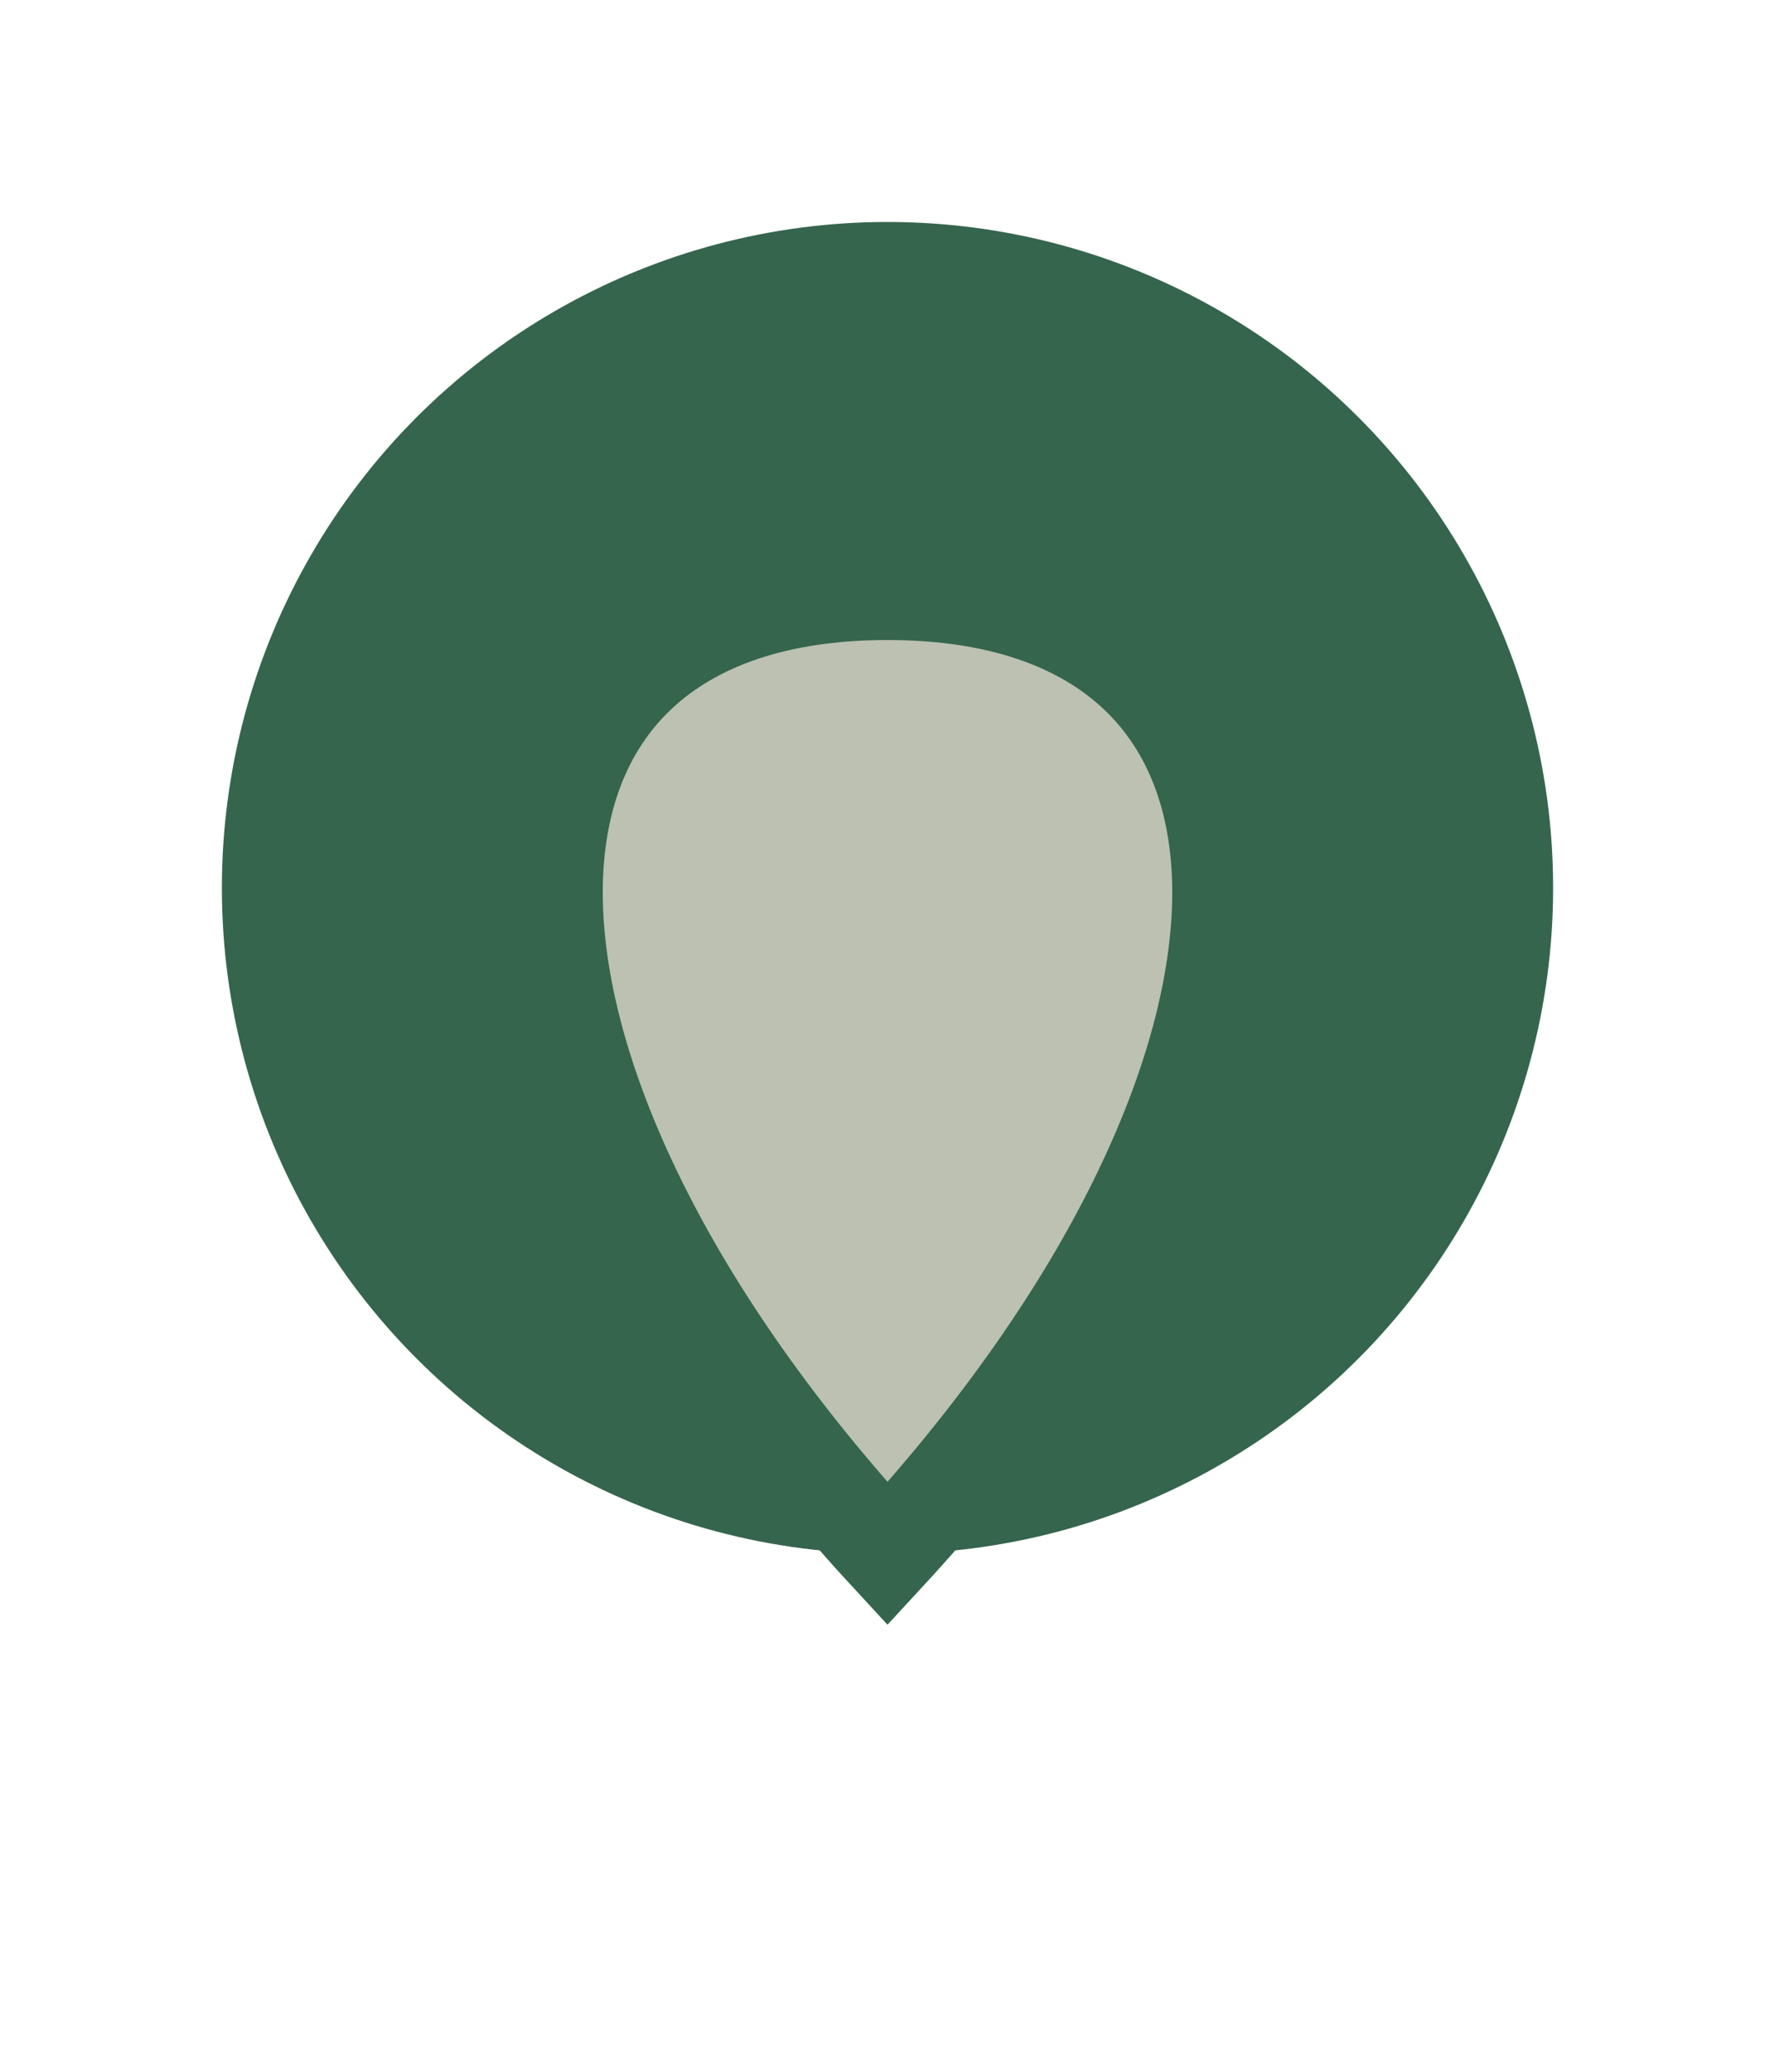
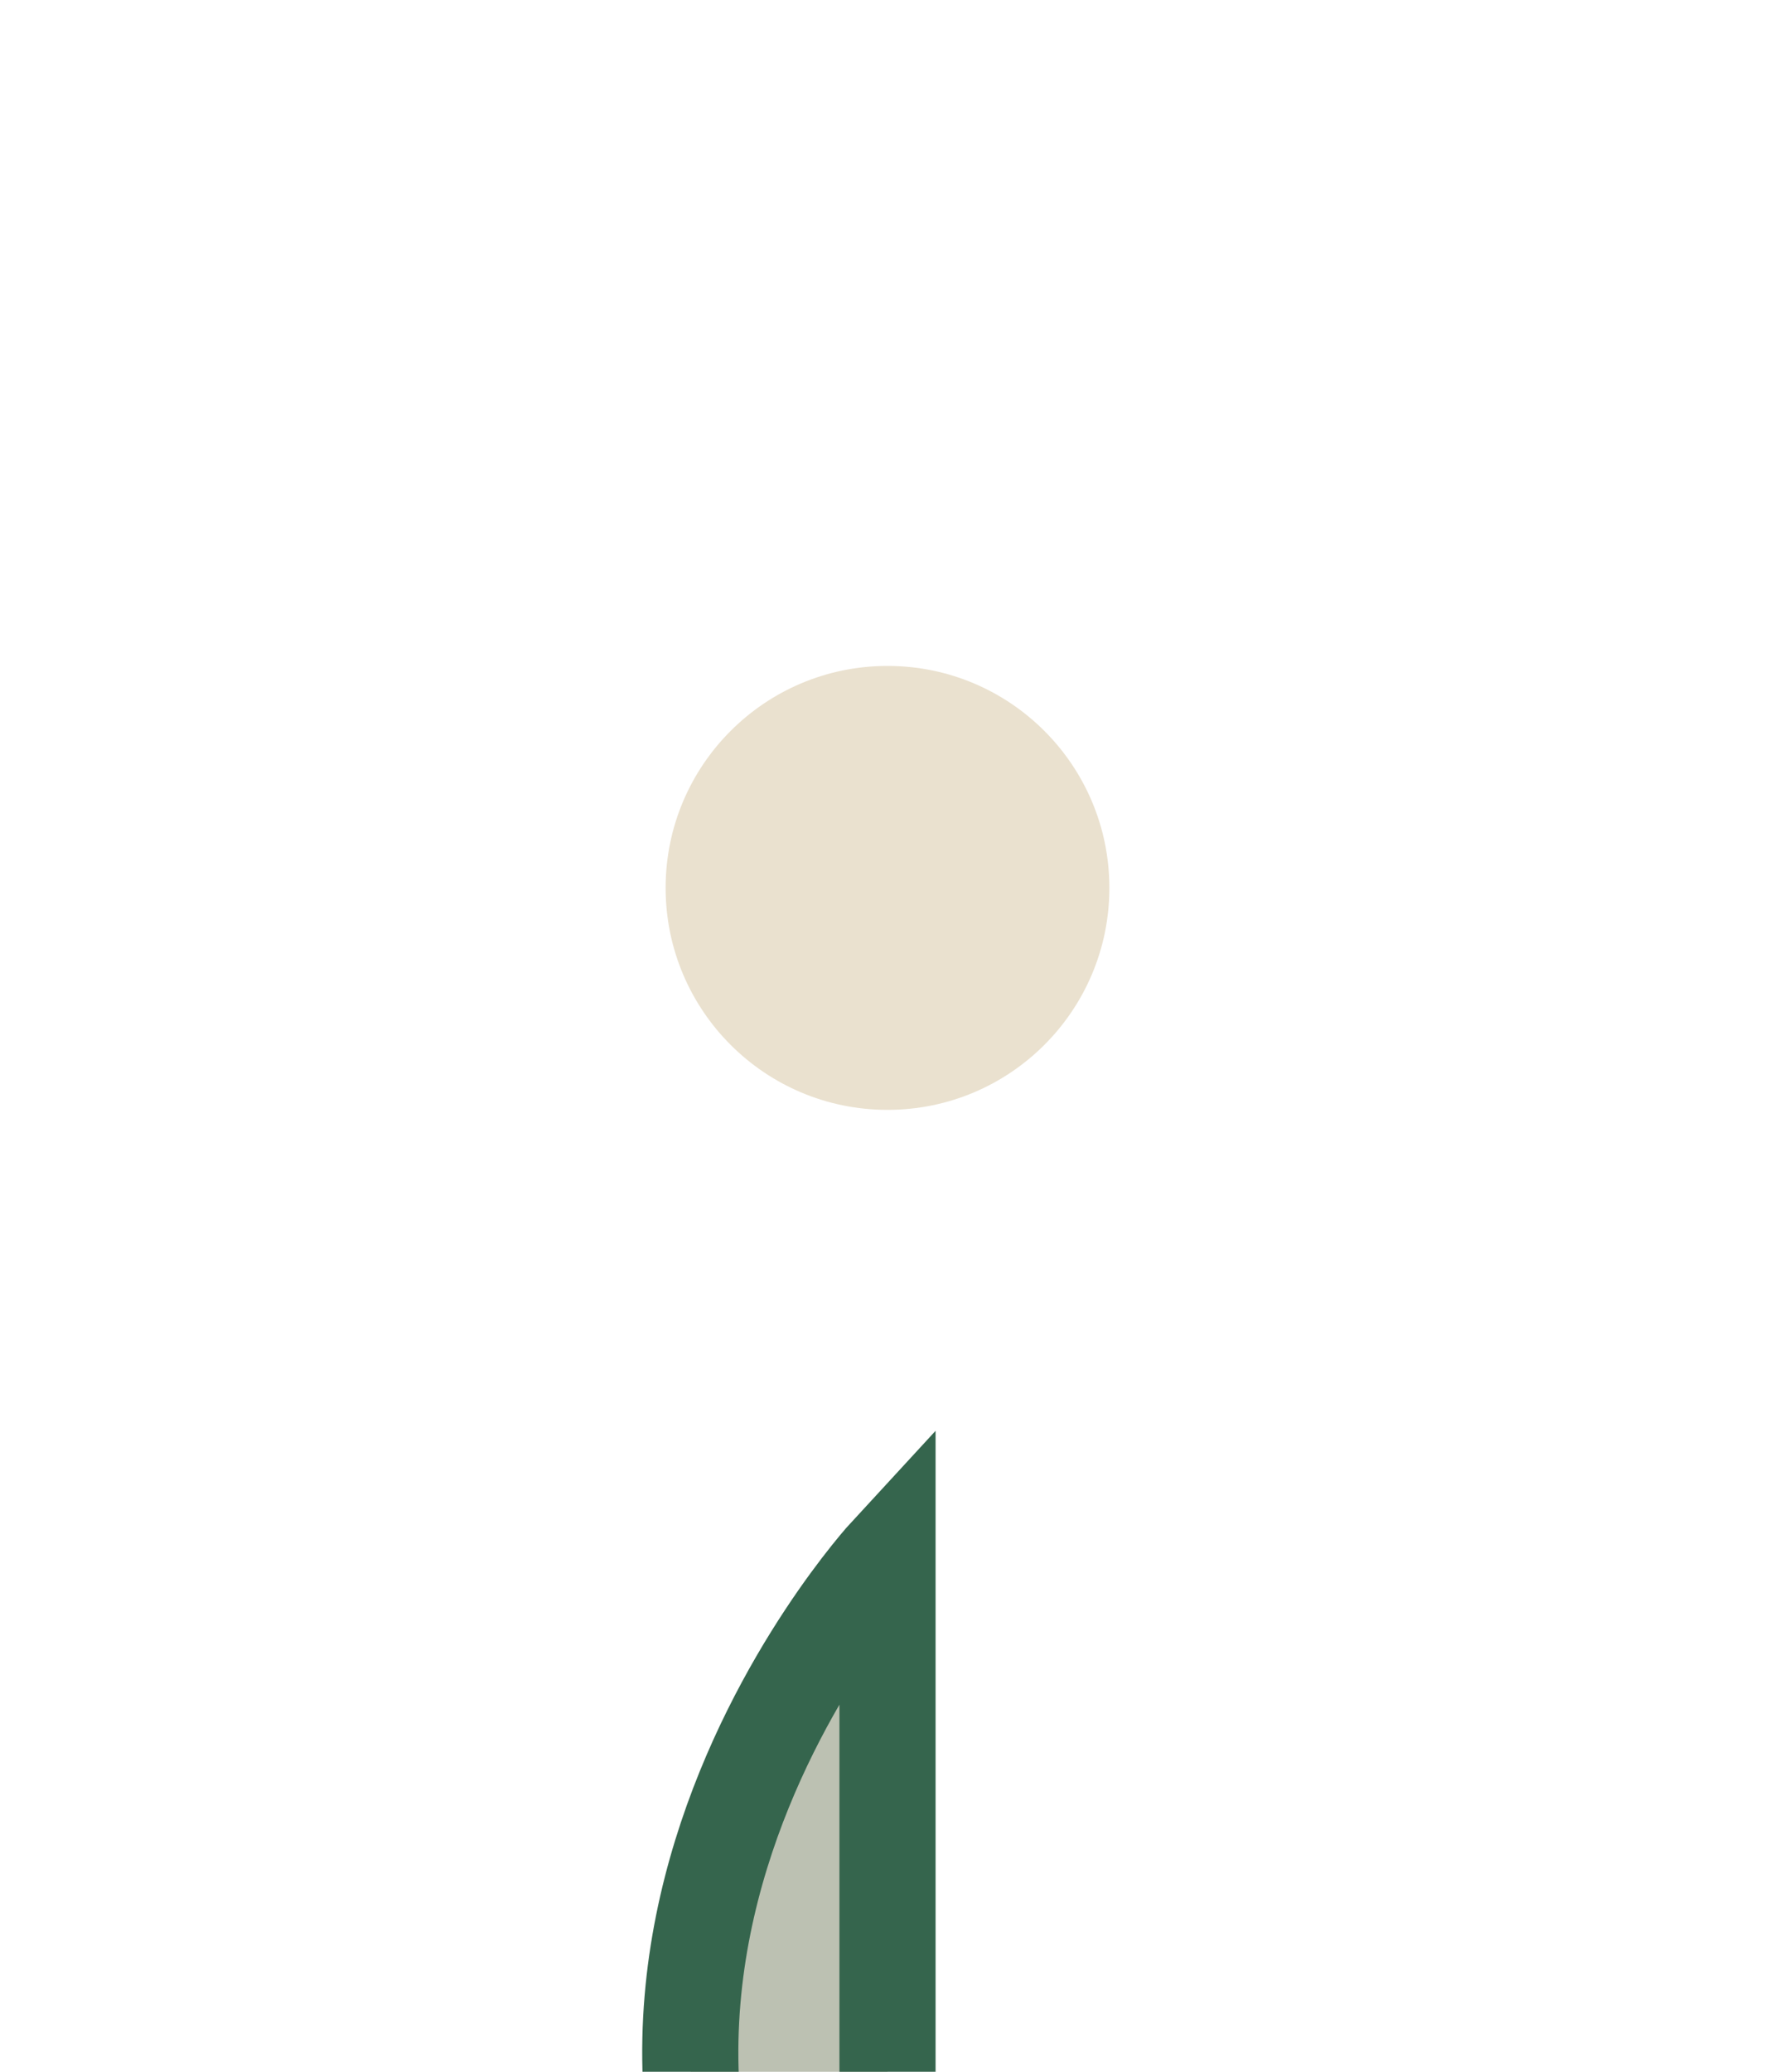
<svg xmlns="http://www.w3.org/2000/svg" width="24" height="28" viewBox="0 0 24 28">
-   <ellipse cx="12" cy="12" rx="9" ry="9" fill="#35654D" />
  <circle cx="12" cy="12" r="3" fill="#EAE1CF" />
-   <path d="M12 21c6-6.5 6-13 0-13s-6 6.5 0 13z" fill="#BCC1B2" stroke="#35654D" stroke-width="1.3" />
+   <path d="M12 21s-6 6.5 0 13z" fill="#BCC1B2" stroke="#35654D" stroke-width="1.3" />
</svg>